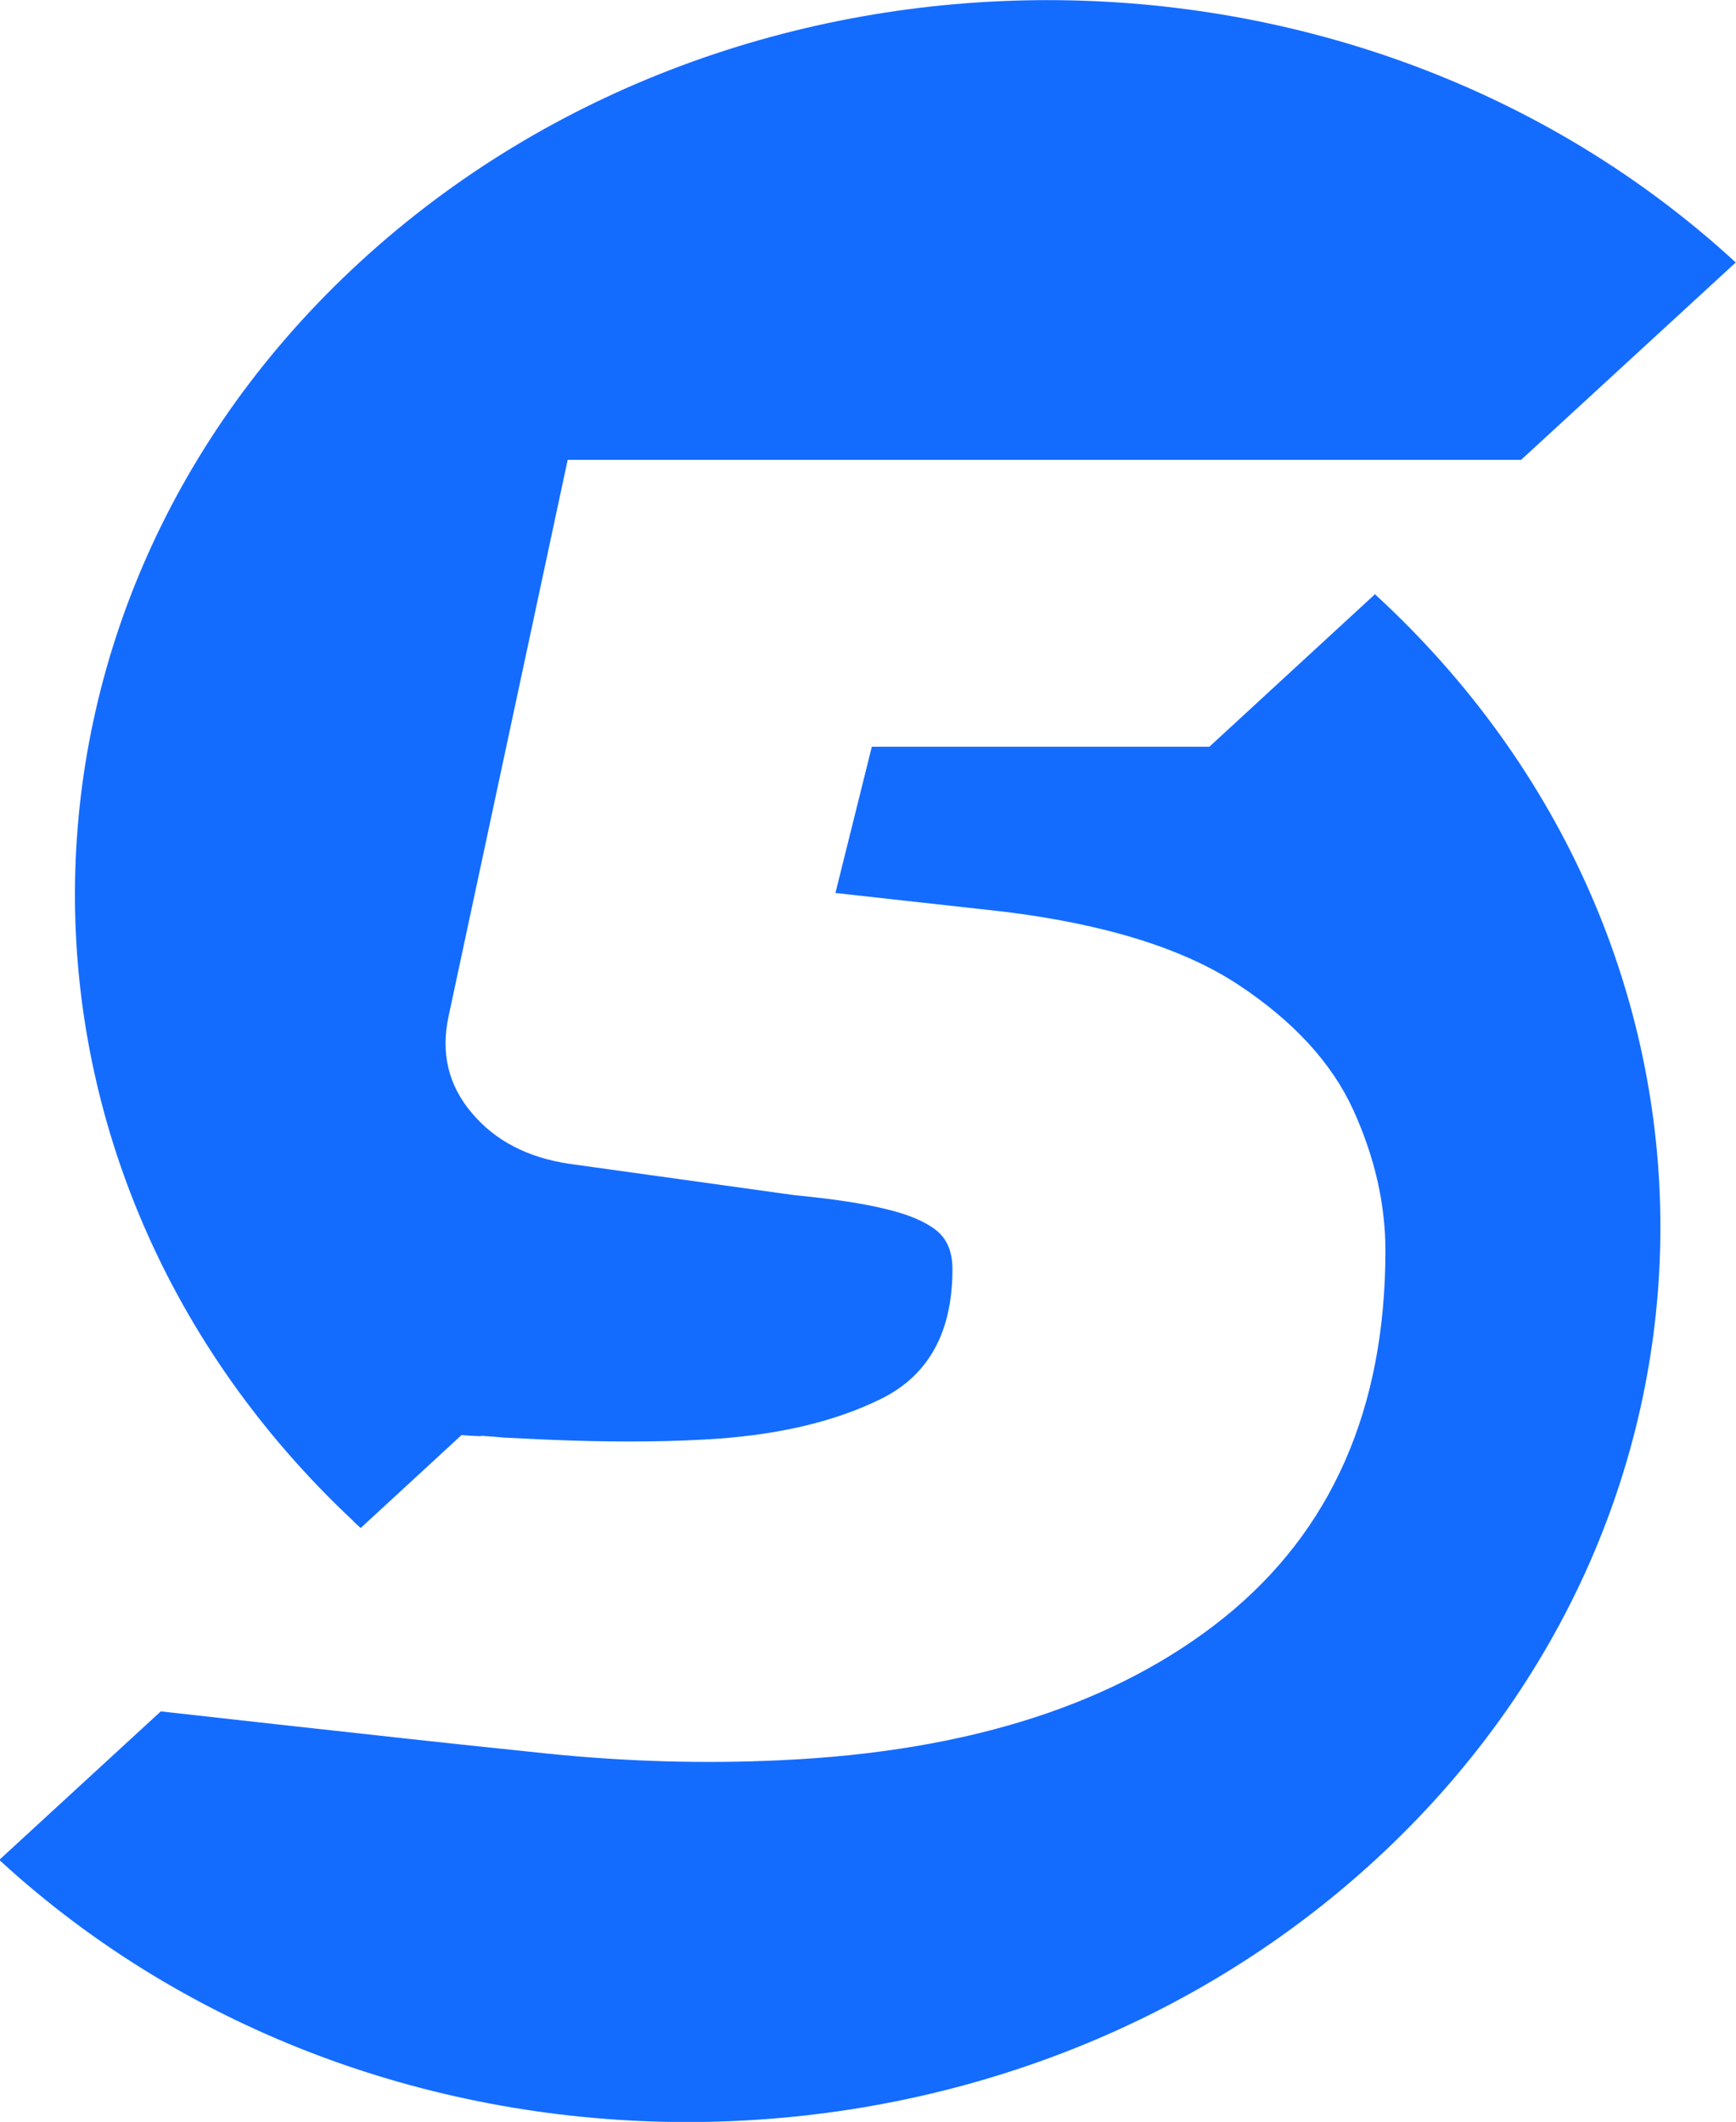
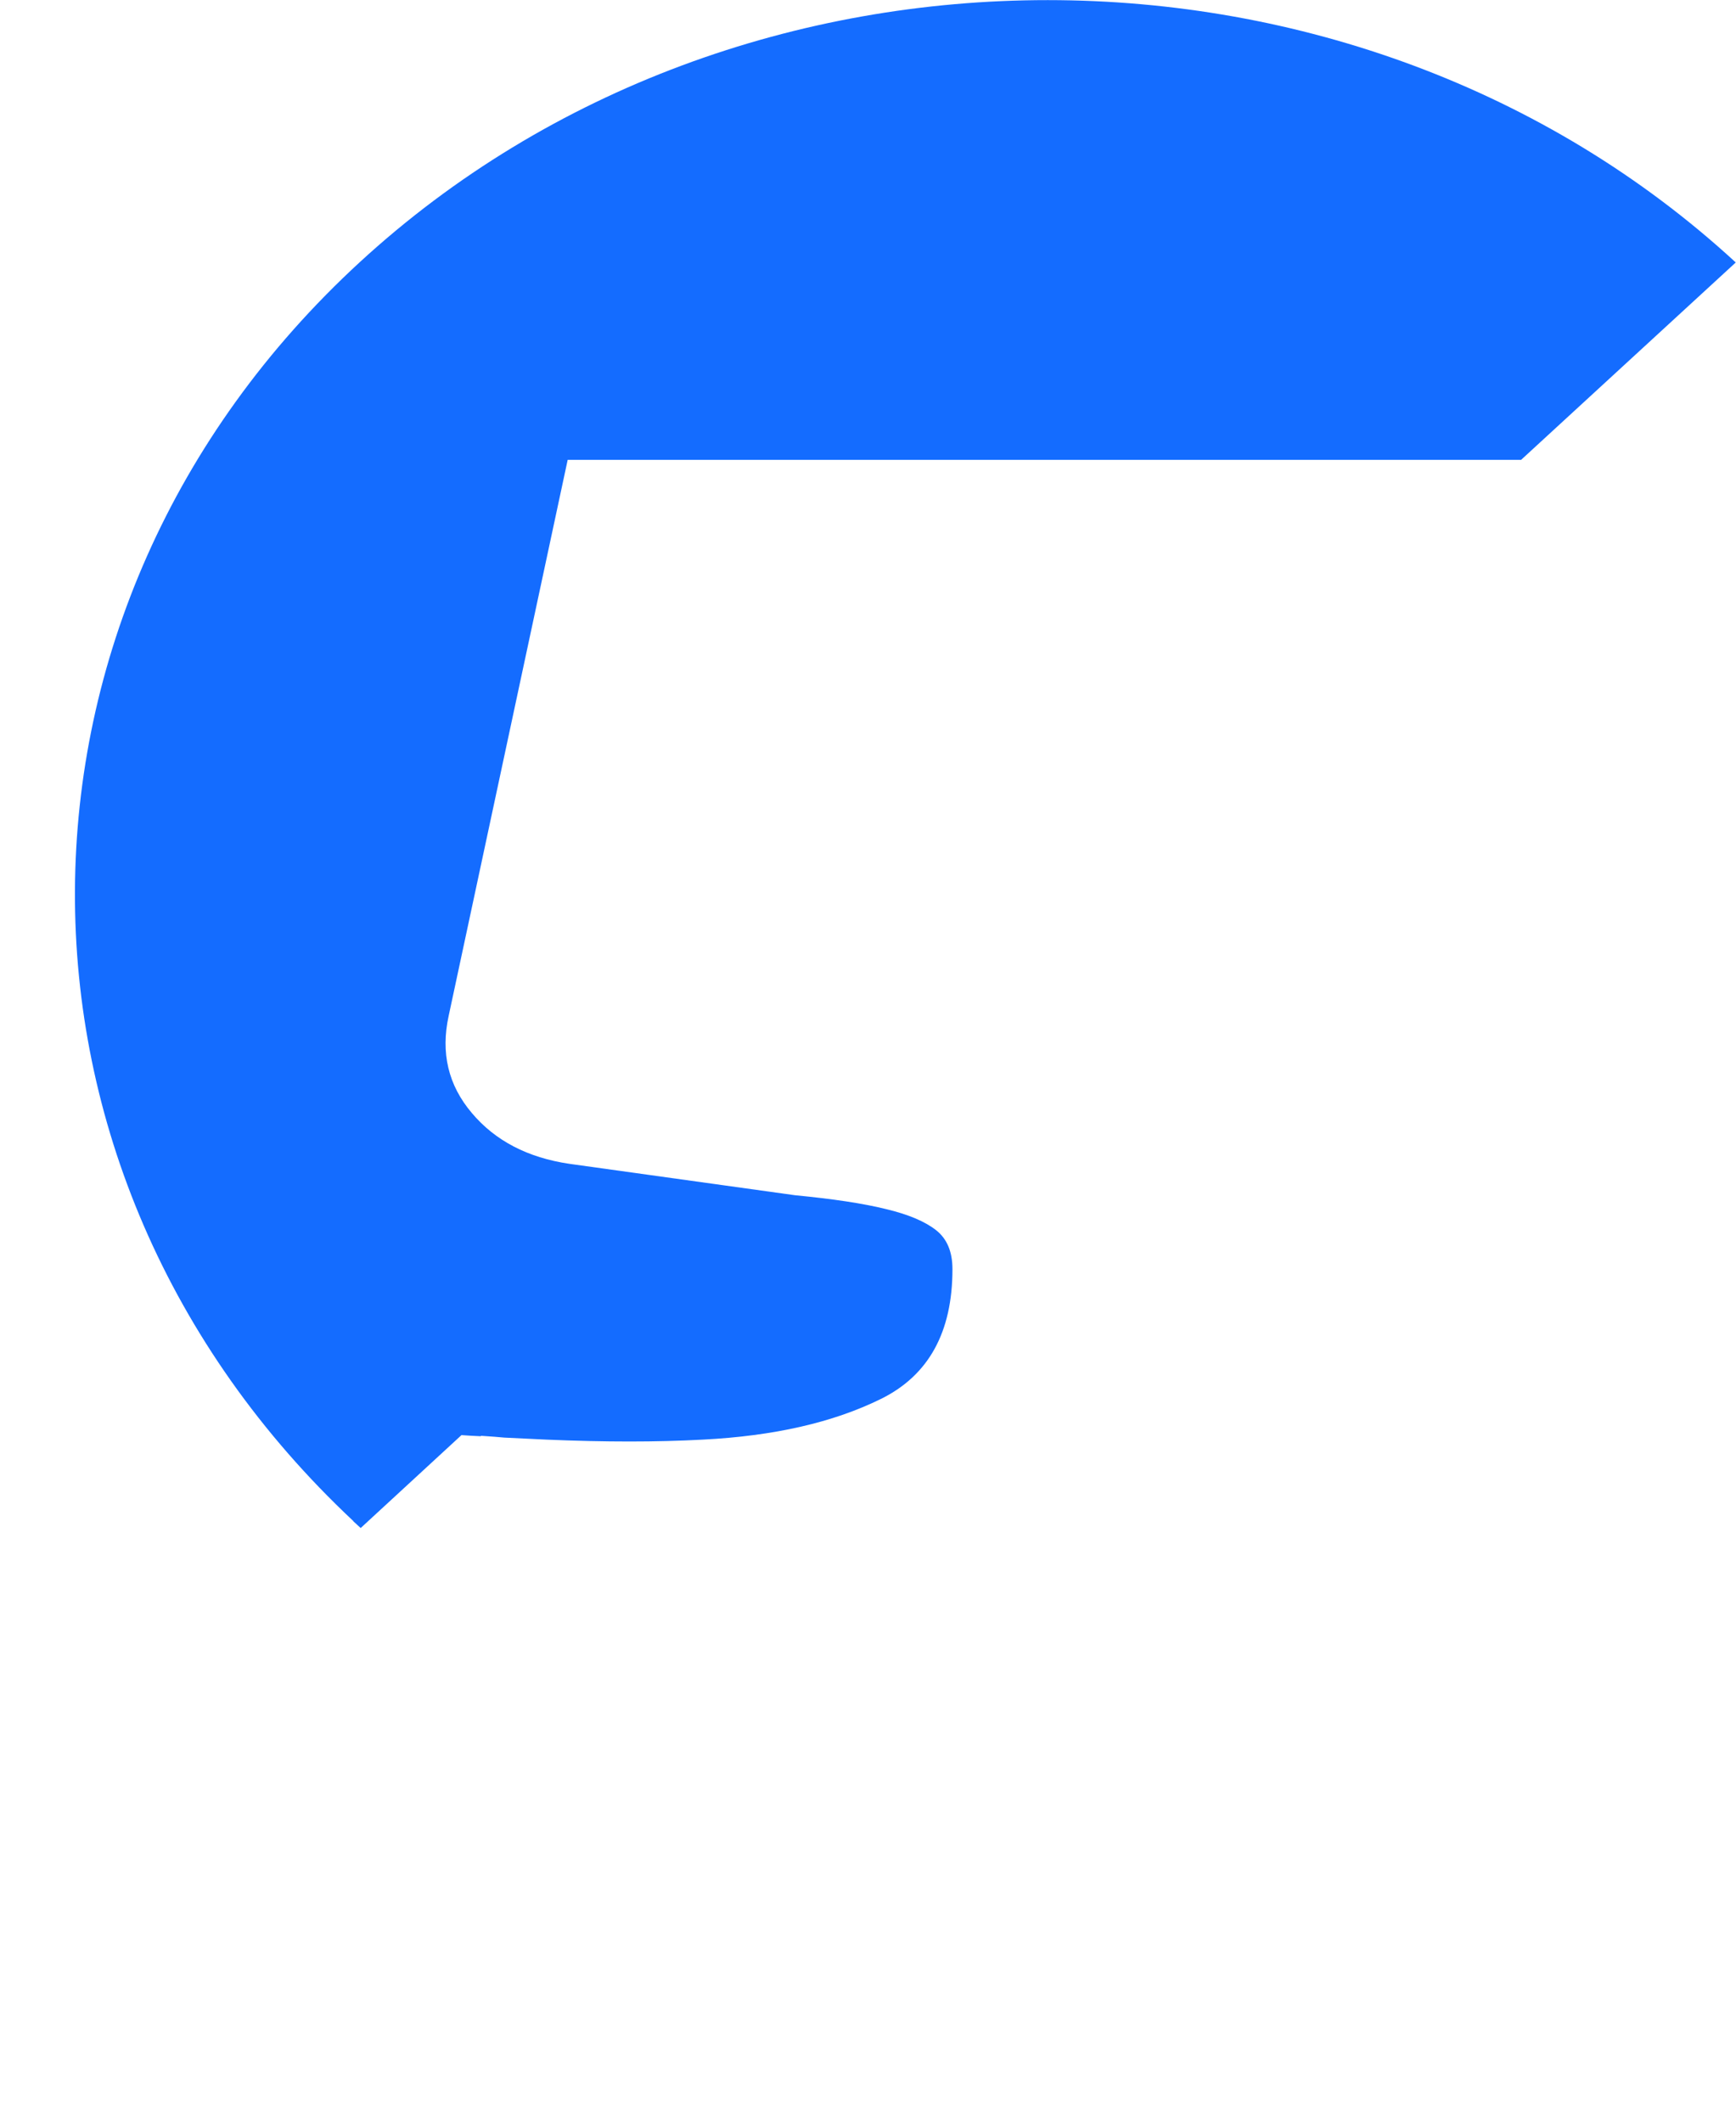
<svg xmlns="http://www.w3.org/2000/svg" width="419" height="512" viewBox="0 0 419 512" fill="none">
  <path d="M85.272 367.062L87.052 368.699L111.381 346.279C112.924 346.388 114.526 346.497 116.069 346.552V346.443C118.739 346.606 120.46 346.77 121.706 346.879C125.148 347.043 128.59 347.206 131.913 347.37C146.036 347.97 158.557 347.97 169.594 347.37C186.802 346.497 201.103 343.224 212.615 337.551C224.127 331.878 229.883 321.459 229.883 306.24C229.883 302.04 228.578 298.93 225.967 296.857C223.356 294.784 219.321 293.039 213.802 291.73C208.284 290.366 200.985 289.275 191.906 288.402L137.432 280.82C127.403 279.347 119.511 275.256 113.874 268.546C108.177 261.837 106.337 254.036 108.296 245.09L137.016 110.953H367.137L418.941 63.332C327.26 -21.056 178.554 -21.056 86.874 63.223C-4.332 147.065 -4.807 282.62 85.272 367.008V367.062Z" fill="#146CFF" />
-   <path d="M331.948 143.301L291.894 180.176H210.42L201.637 215.47L241.989 219.943C266.615 222.943 285.604 228.834 298.896 237.617C312.188 246.399 321.445 256.491 326.608 267.783C331.77 279.129 334.381 290.421 334.381 301.767C334.381 339.897 321.386 369.408 295.454 390.3C269.522 411.138 233.859 422.648 188.464 424.721C170.306 425.594 151.554 425.103 132.269 423.139C127.64 422.648 120.223 421.884 111.5 420.957C107.465 420.521 103.489 420.084 99.395 419.648C78.922 417.411 54.771 414.739 38.808 412.938L-0.178 448.777C91.502 533.111 240.208 533.111 331.948 448.777C423.688 364.444 423.688 227.798 331.948 143.465L331.77 143.301H331.948Z" fill="#146CFF" />
</svg>